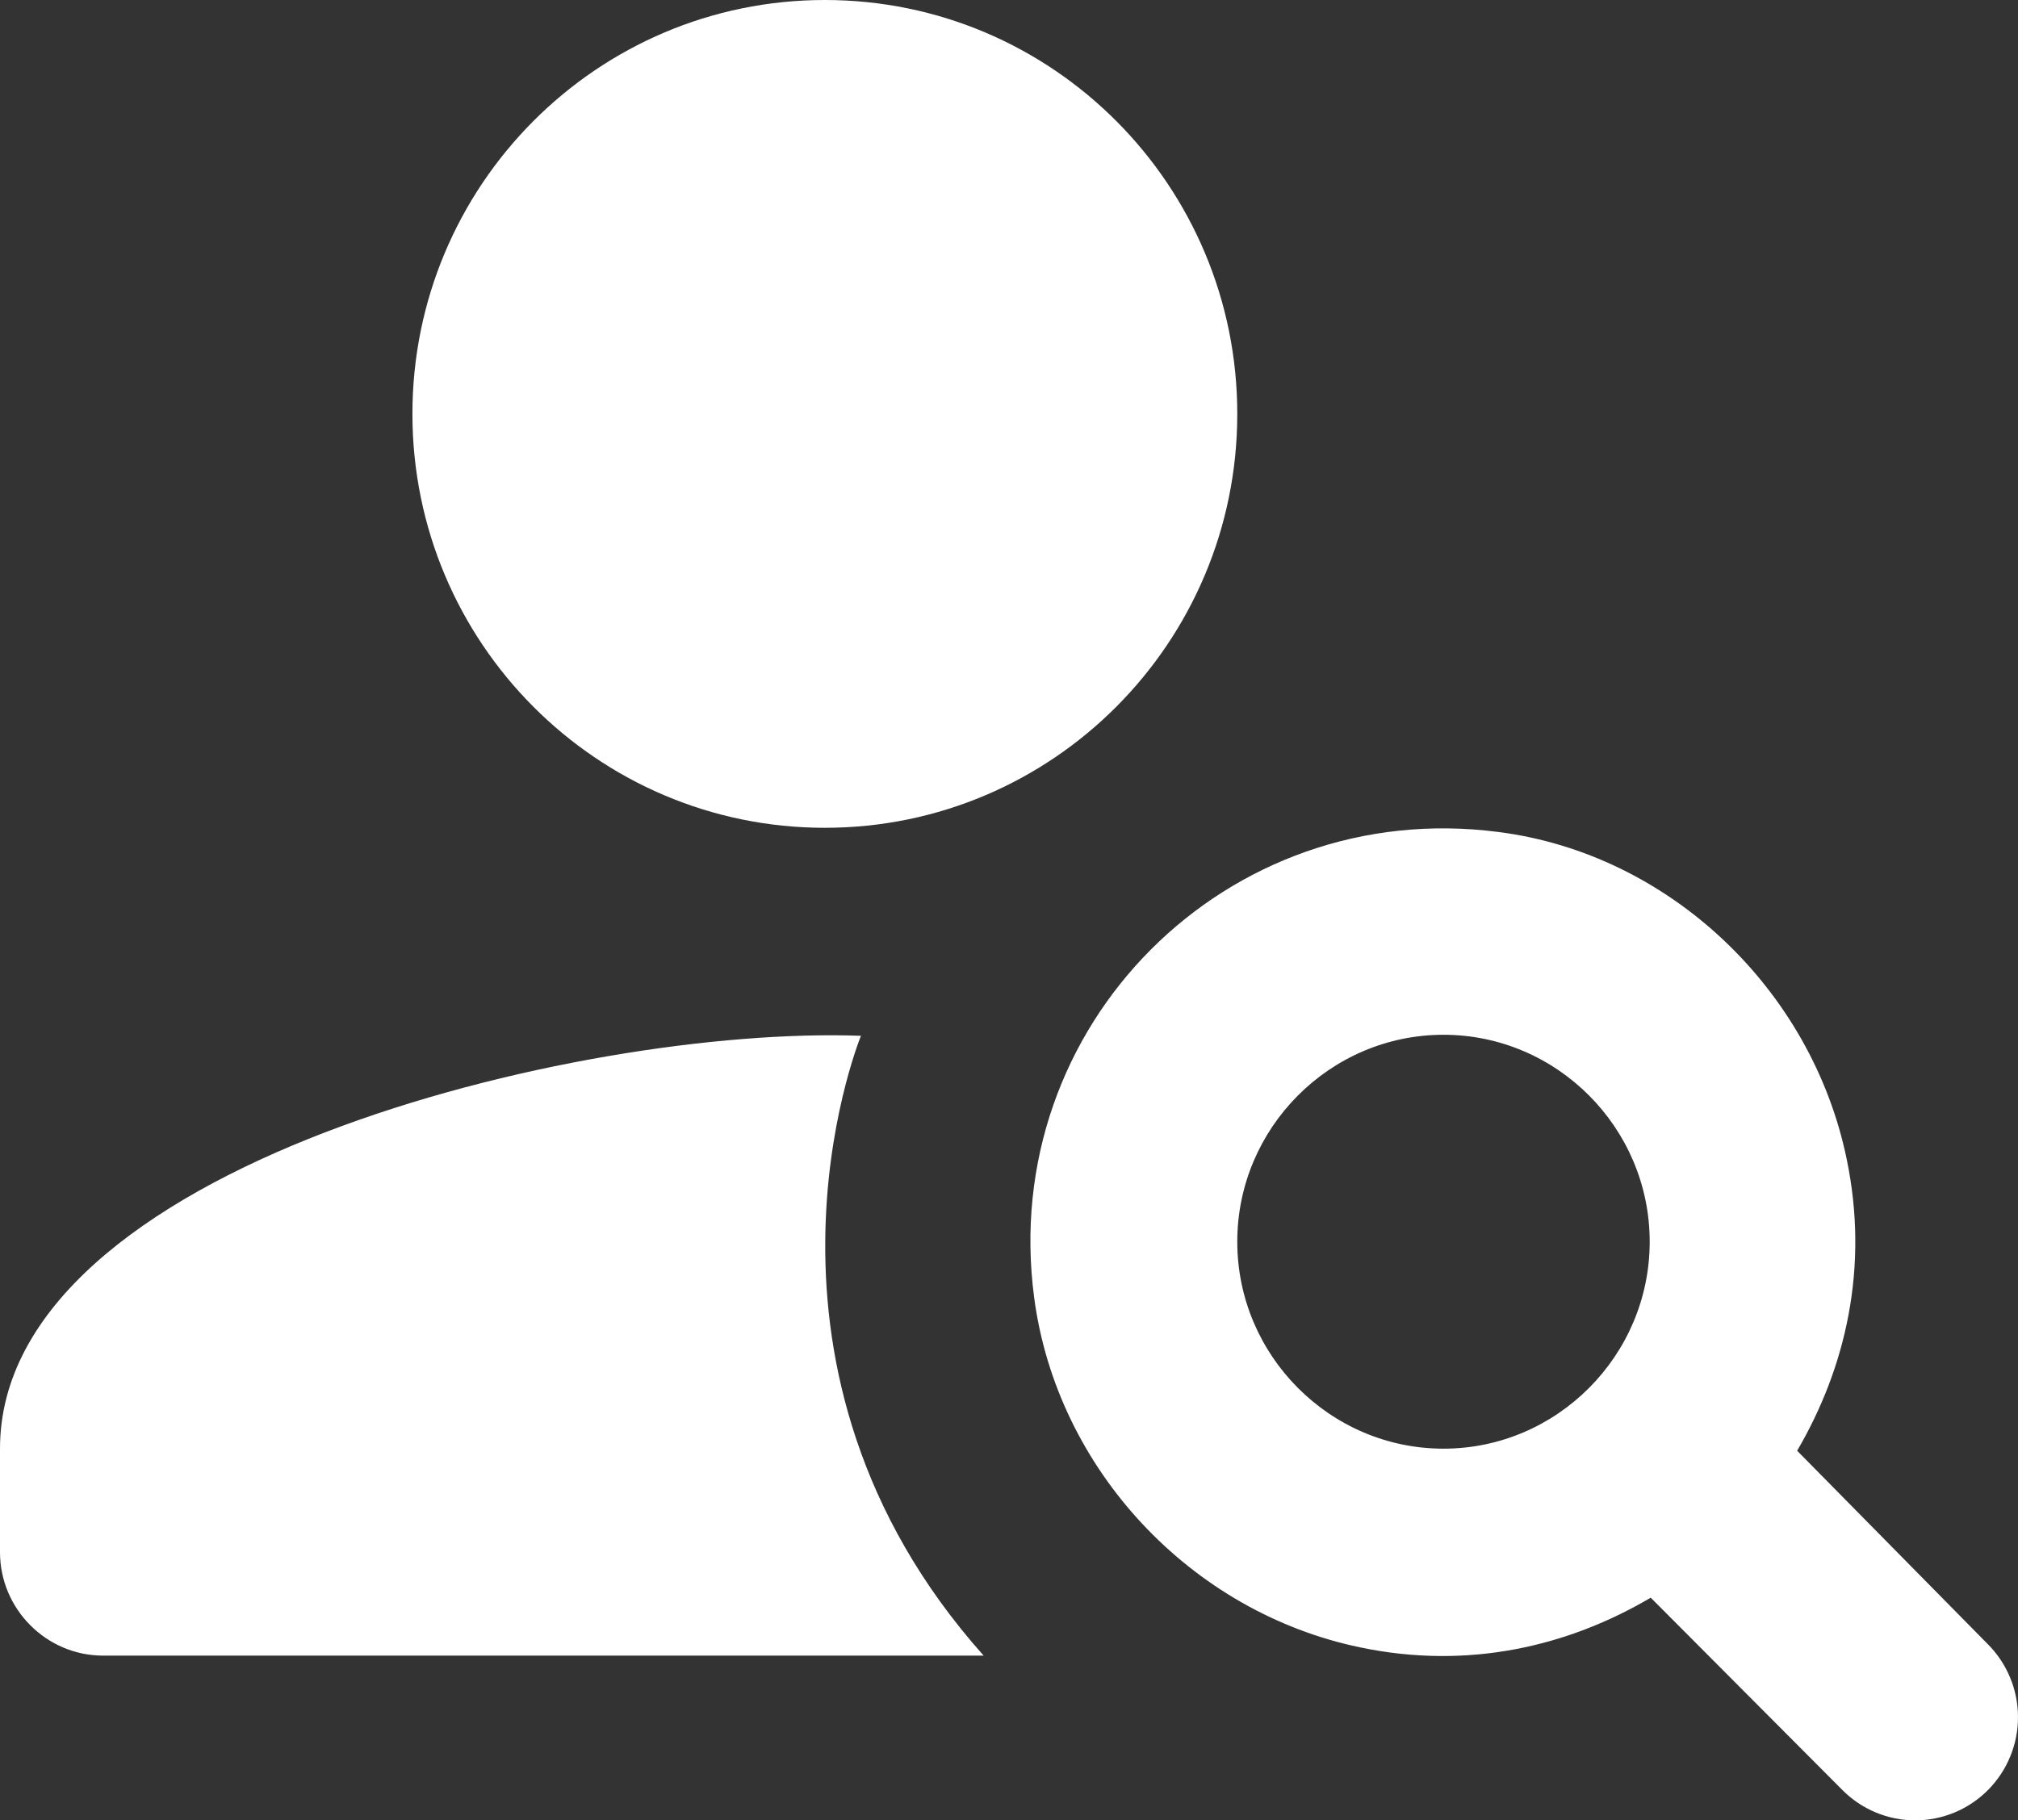
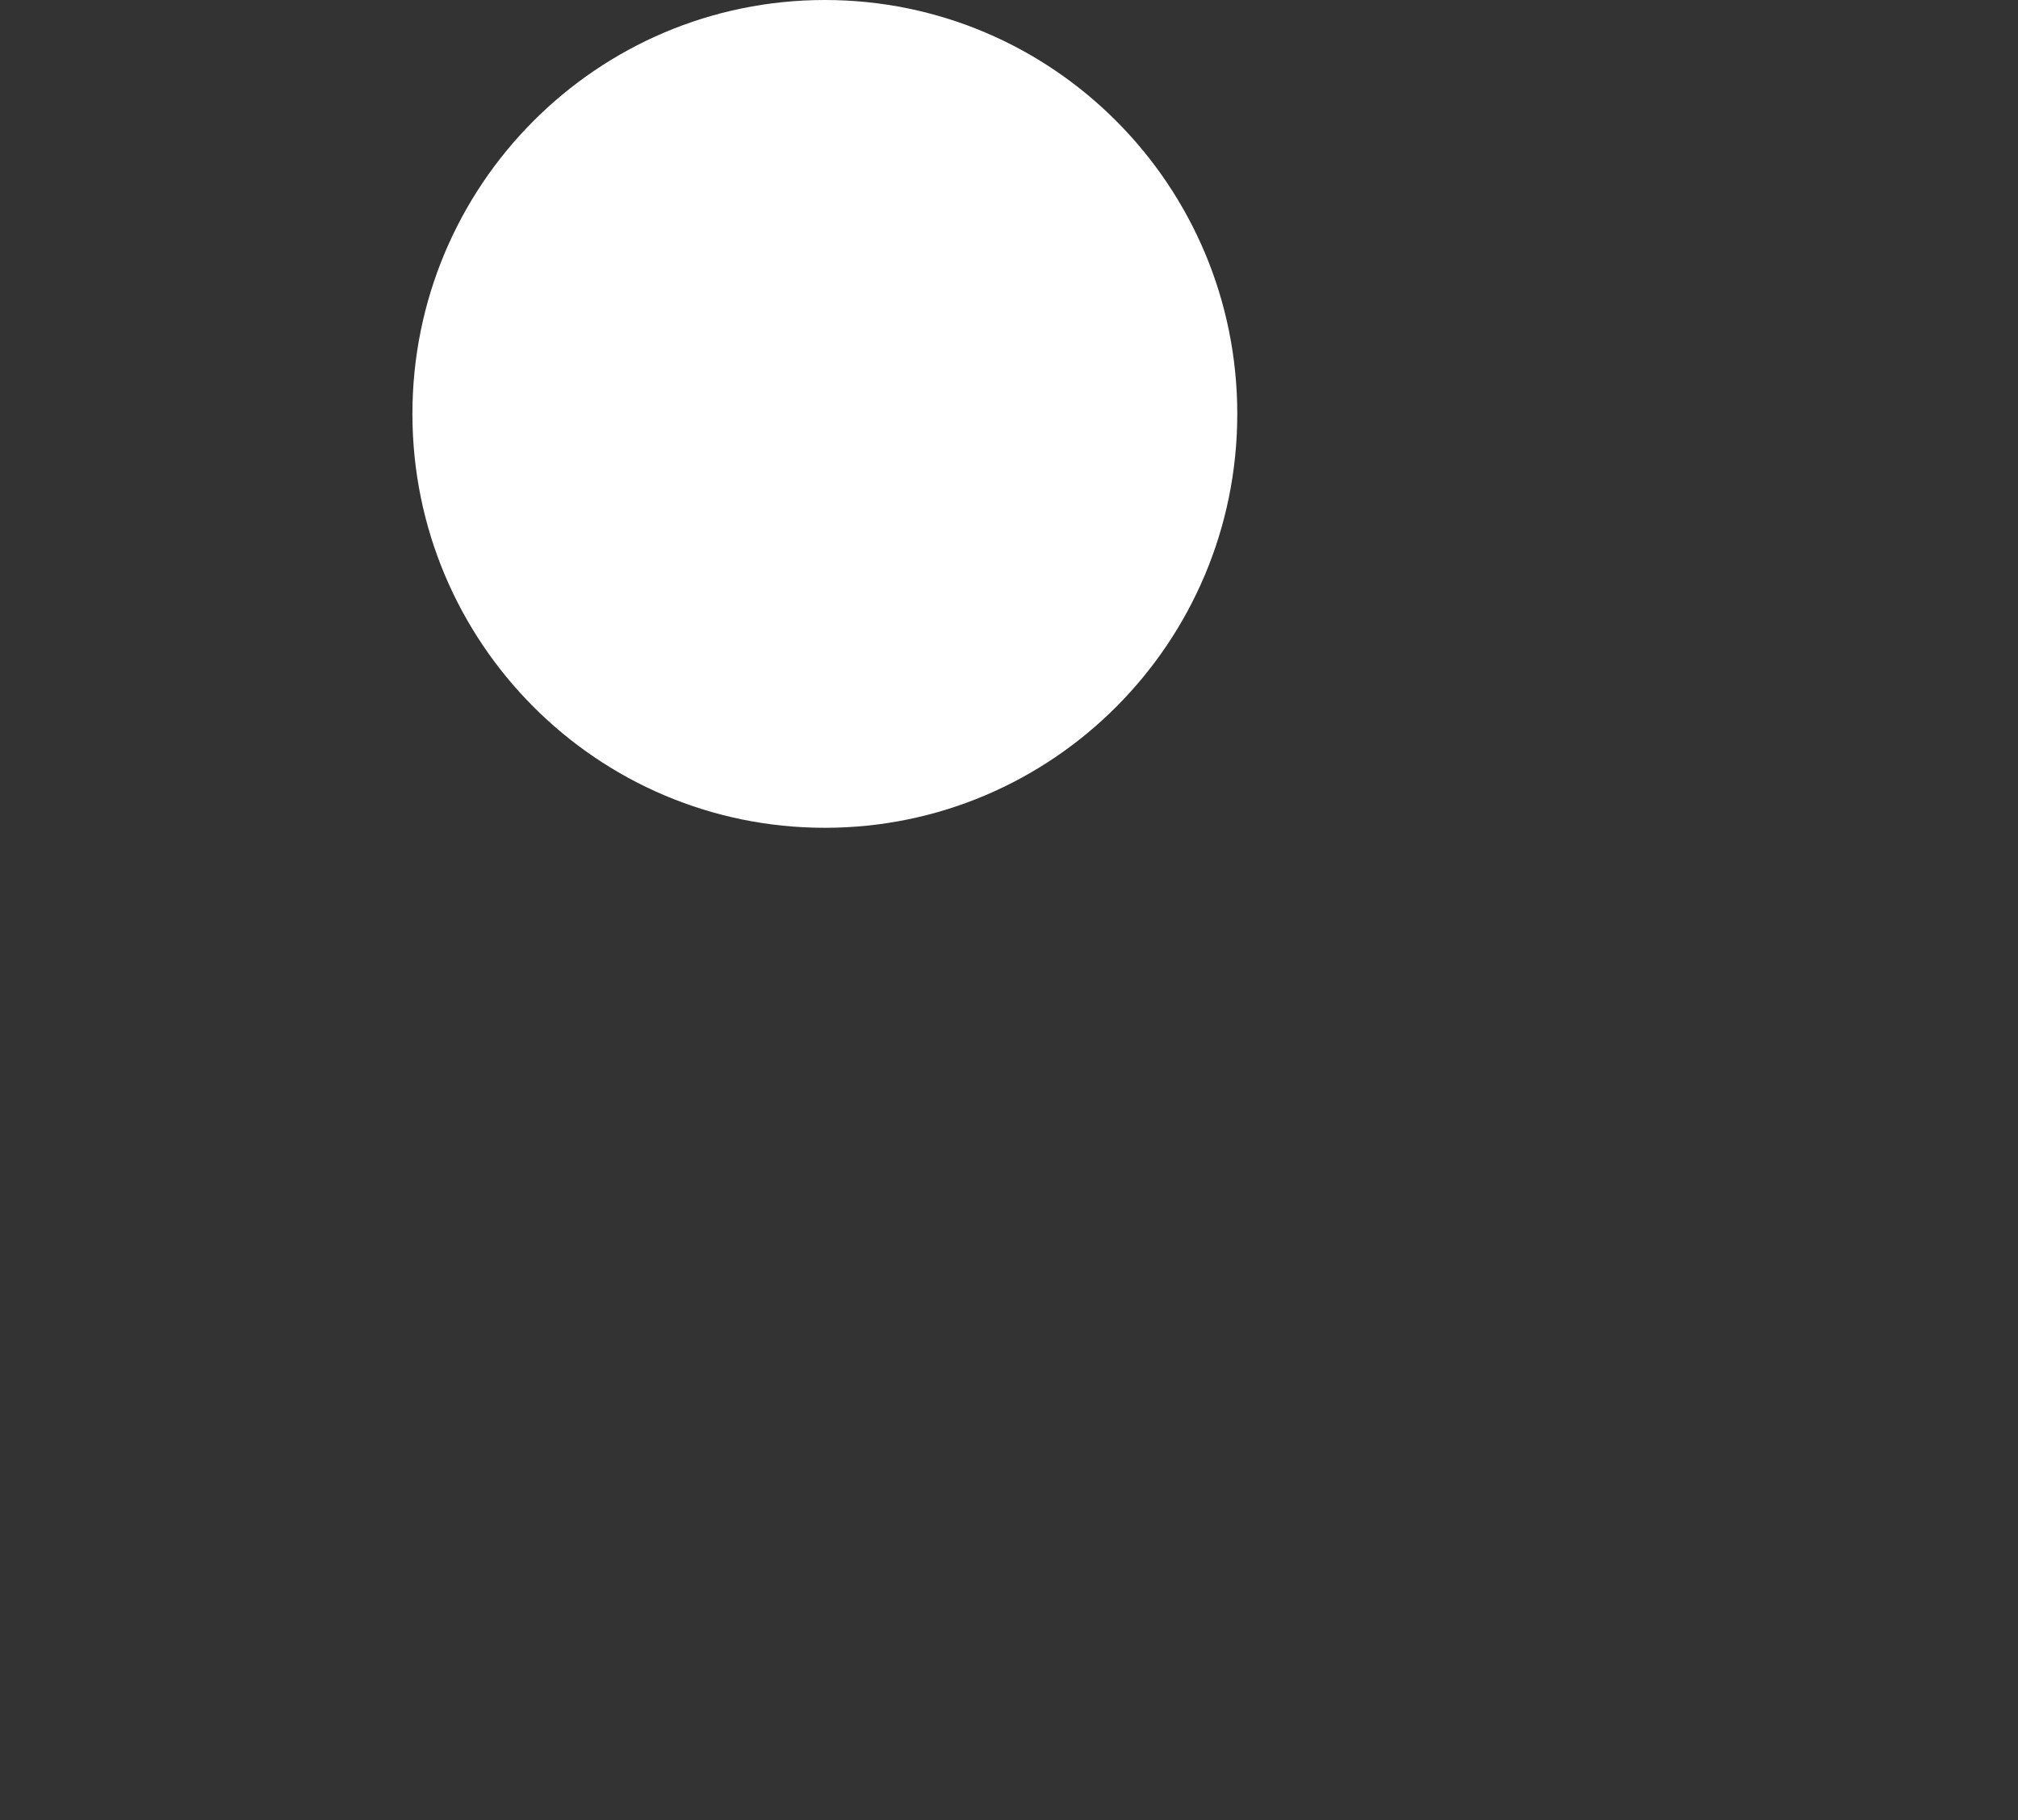
<svg xmlns="http://www.w3.org/2000/svg" width="92" height="83" viewBox="0 0 92 83" fill="none">
  <rect x="0" y="0" width="92" height="83" fill="#333333" stroke="none" />
  <path d="M37.605 37.744C47.989 37.744 56.407 29.295 56.407 18.872C56.407 8.449 47.989 0 37.605 0C27.22 0 18.802 8.449 18.802 18.872C18.802 29.295 27.22 37.744 37.605 37.744Z" fill="white" />
-   <path d="M39.25 47.228C26.417 46.756 0 53.172 0 66.053V70.771C0 73.366 2.115 75.489 4.701 75.489H44.844C33.233 62.467 39.062 47.7 39.25 47.228ZM81.931 66.147C84.141 62.373 85.222 57.796 84.188 52.842C82.589 45.105 76.103 38.924 68.299 37.933C55.937 36.329 45.502 46.756 47.147 59.164C48.181 66.996 54.292 73.507 62.001 75.111C66.936 76.149 71.496 75.064 75.256 72.847L83.999 81.622C84.878 82.504 86.07 83 87.313 83C88.556 83 89.748 82.504 90.627 81.622C91.506 80.74 92 79.544 92 78.296C92 77.048 91.506 75.852 90.627 74.97L81.931 66.147ZM65.808 66.053C60.638 66.053 56.407 61.806 56.407 56.617C56.407 51.427 60.638 47.181 65.808 47.181C70.979 47.181 75.209 51.427 75.209 56.617C75.209 61.806 70.979 66.053 65.808 66.053Z" fill="white" />
</svg>